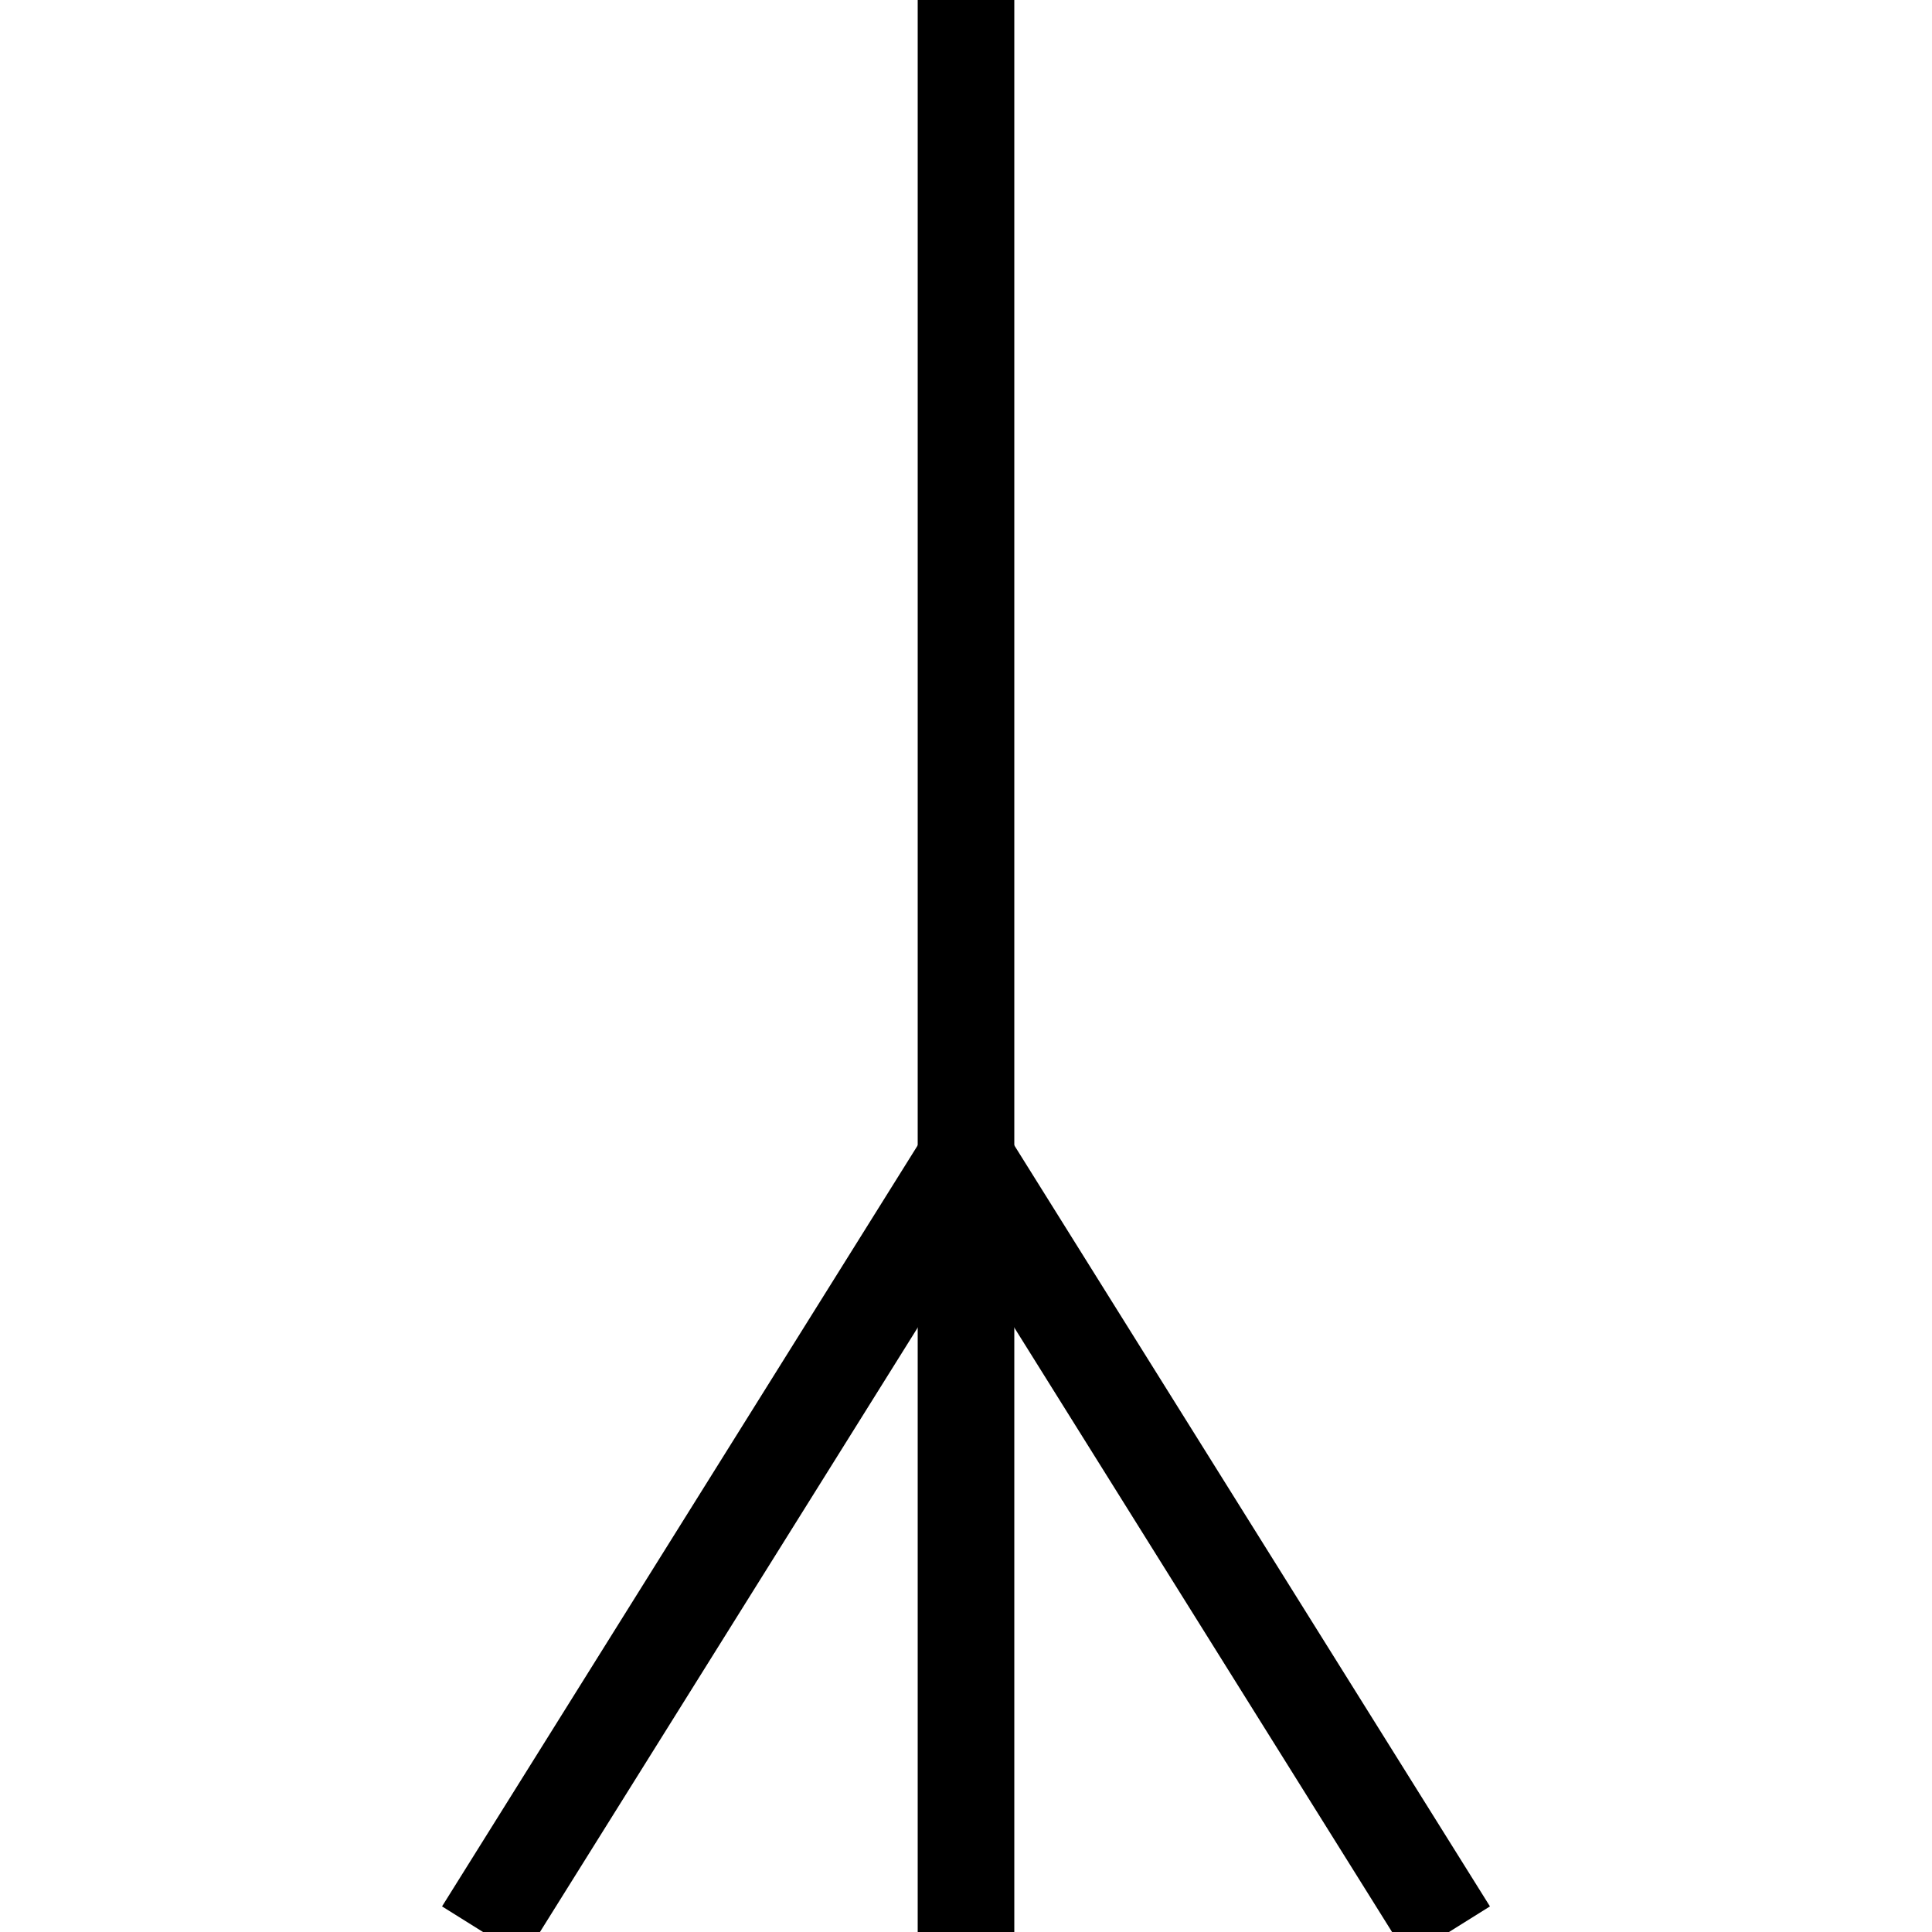
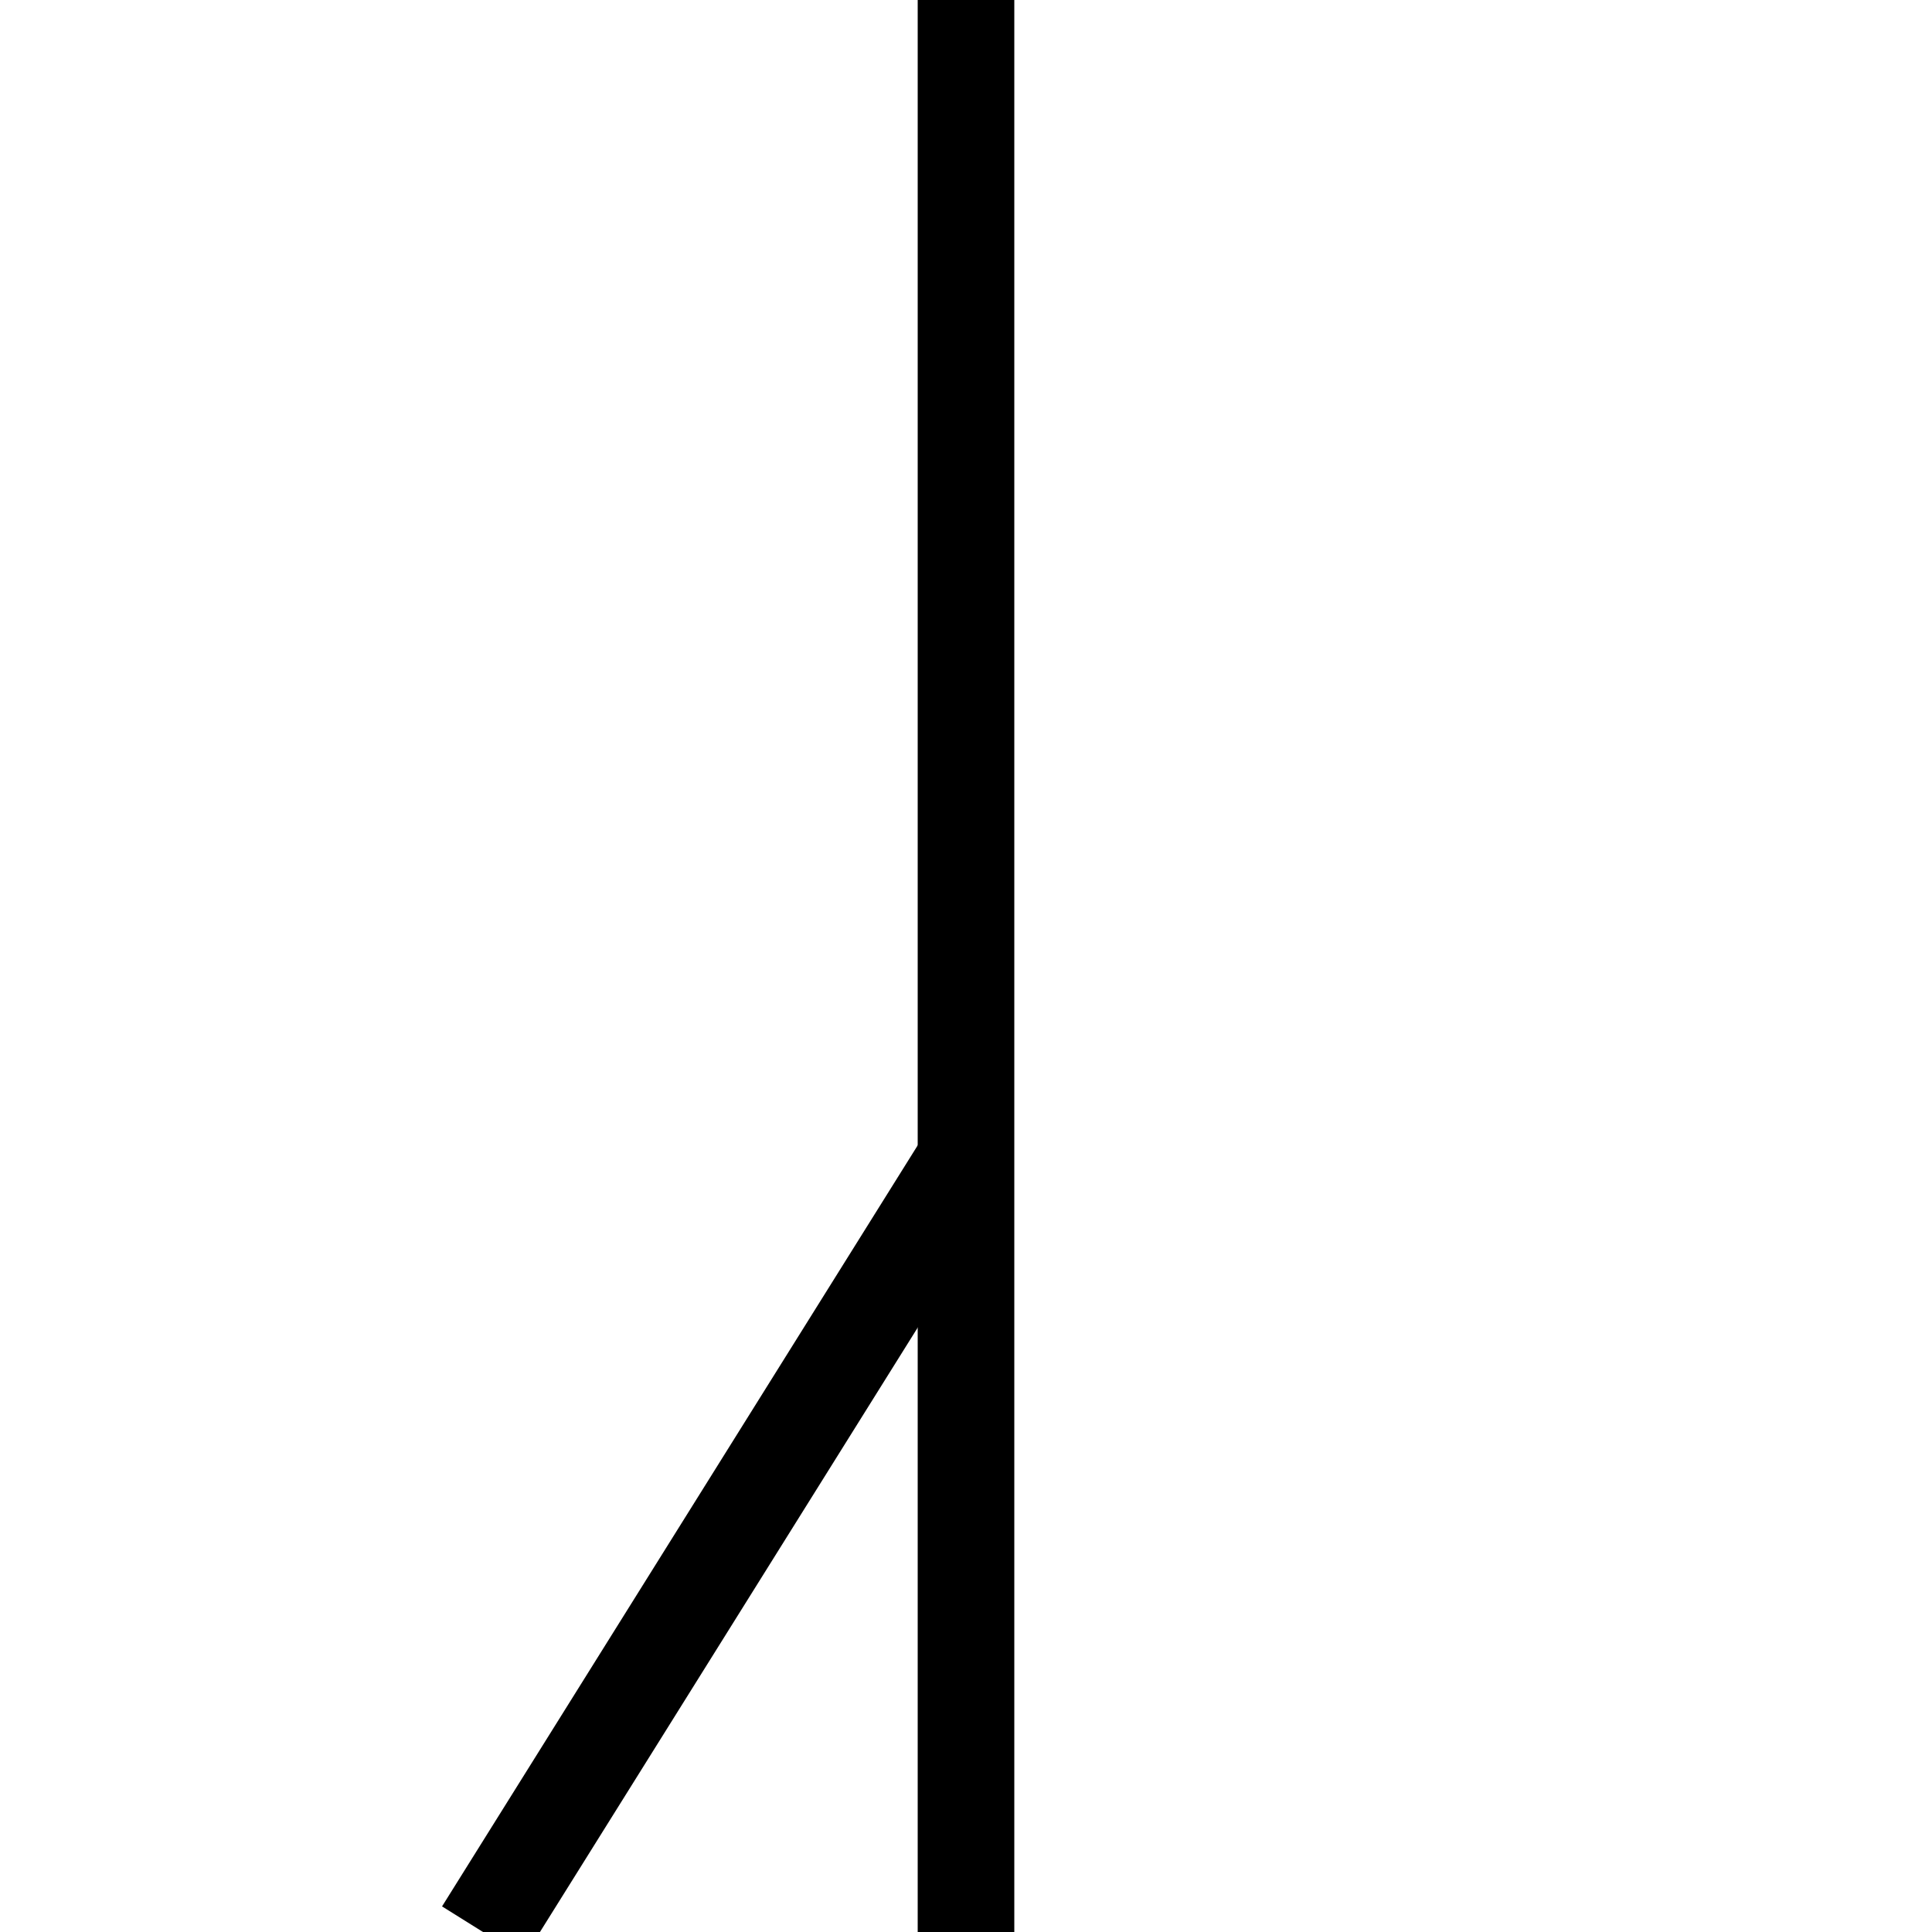
<svg xmlns="http://www.w3.org/2000/svg" width="20" height="20" version="1.1">
  <g stroke="black">
    <line x1="10" y1="0" x2="10" y2="20" />
    <line x1="10" y1="12" x2="5" y2="20" />
-     <line x1="10" y1="12" x2="15" y2="20" />
  </g>
</svg>